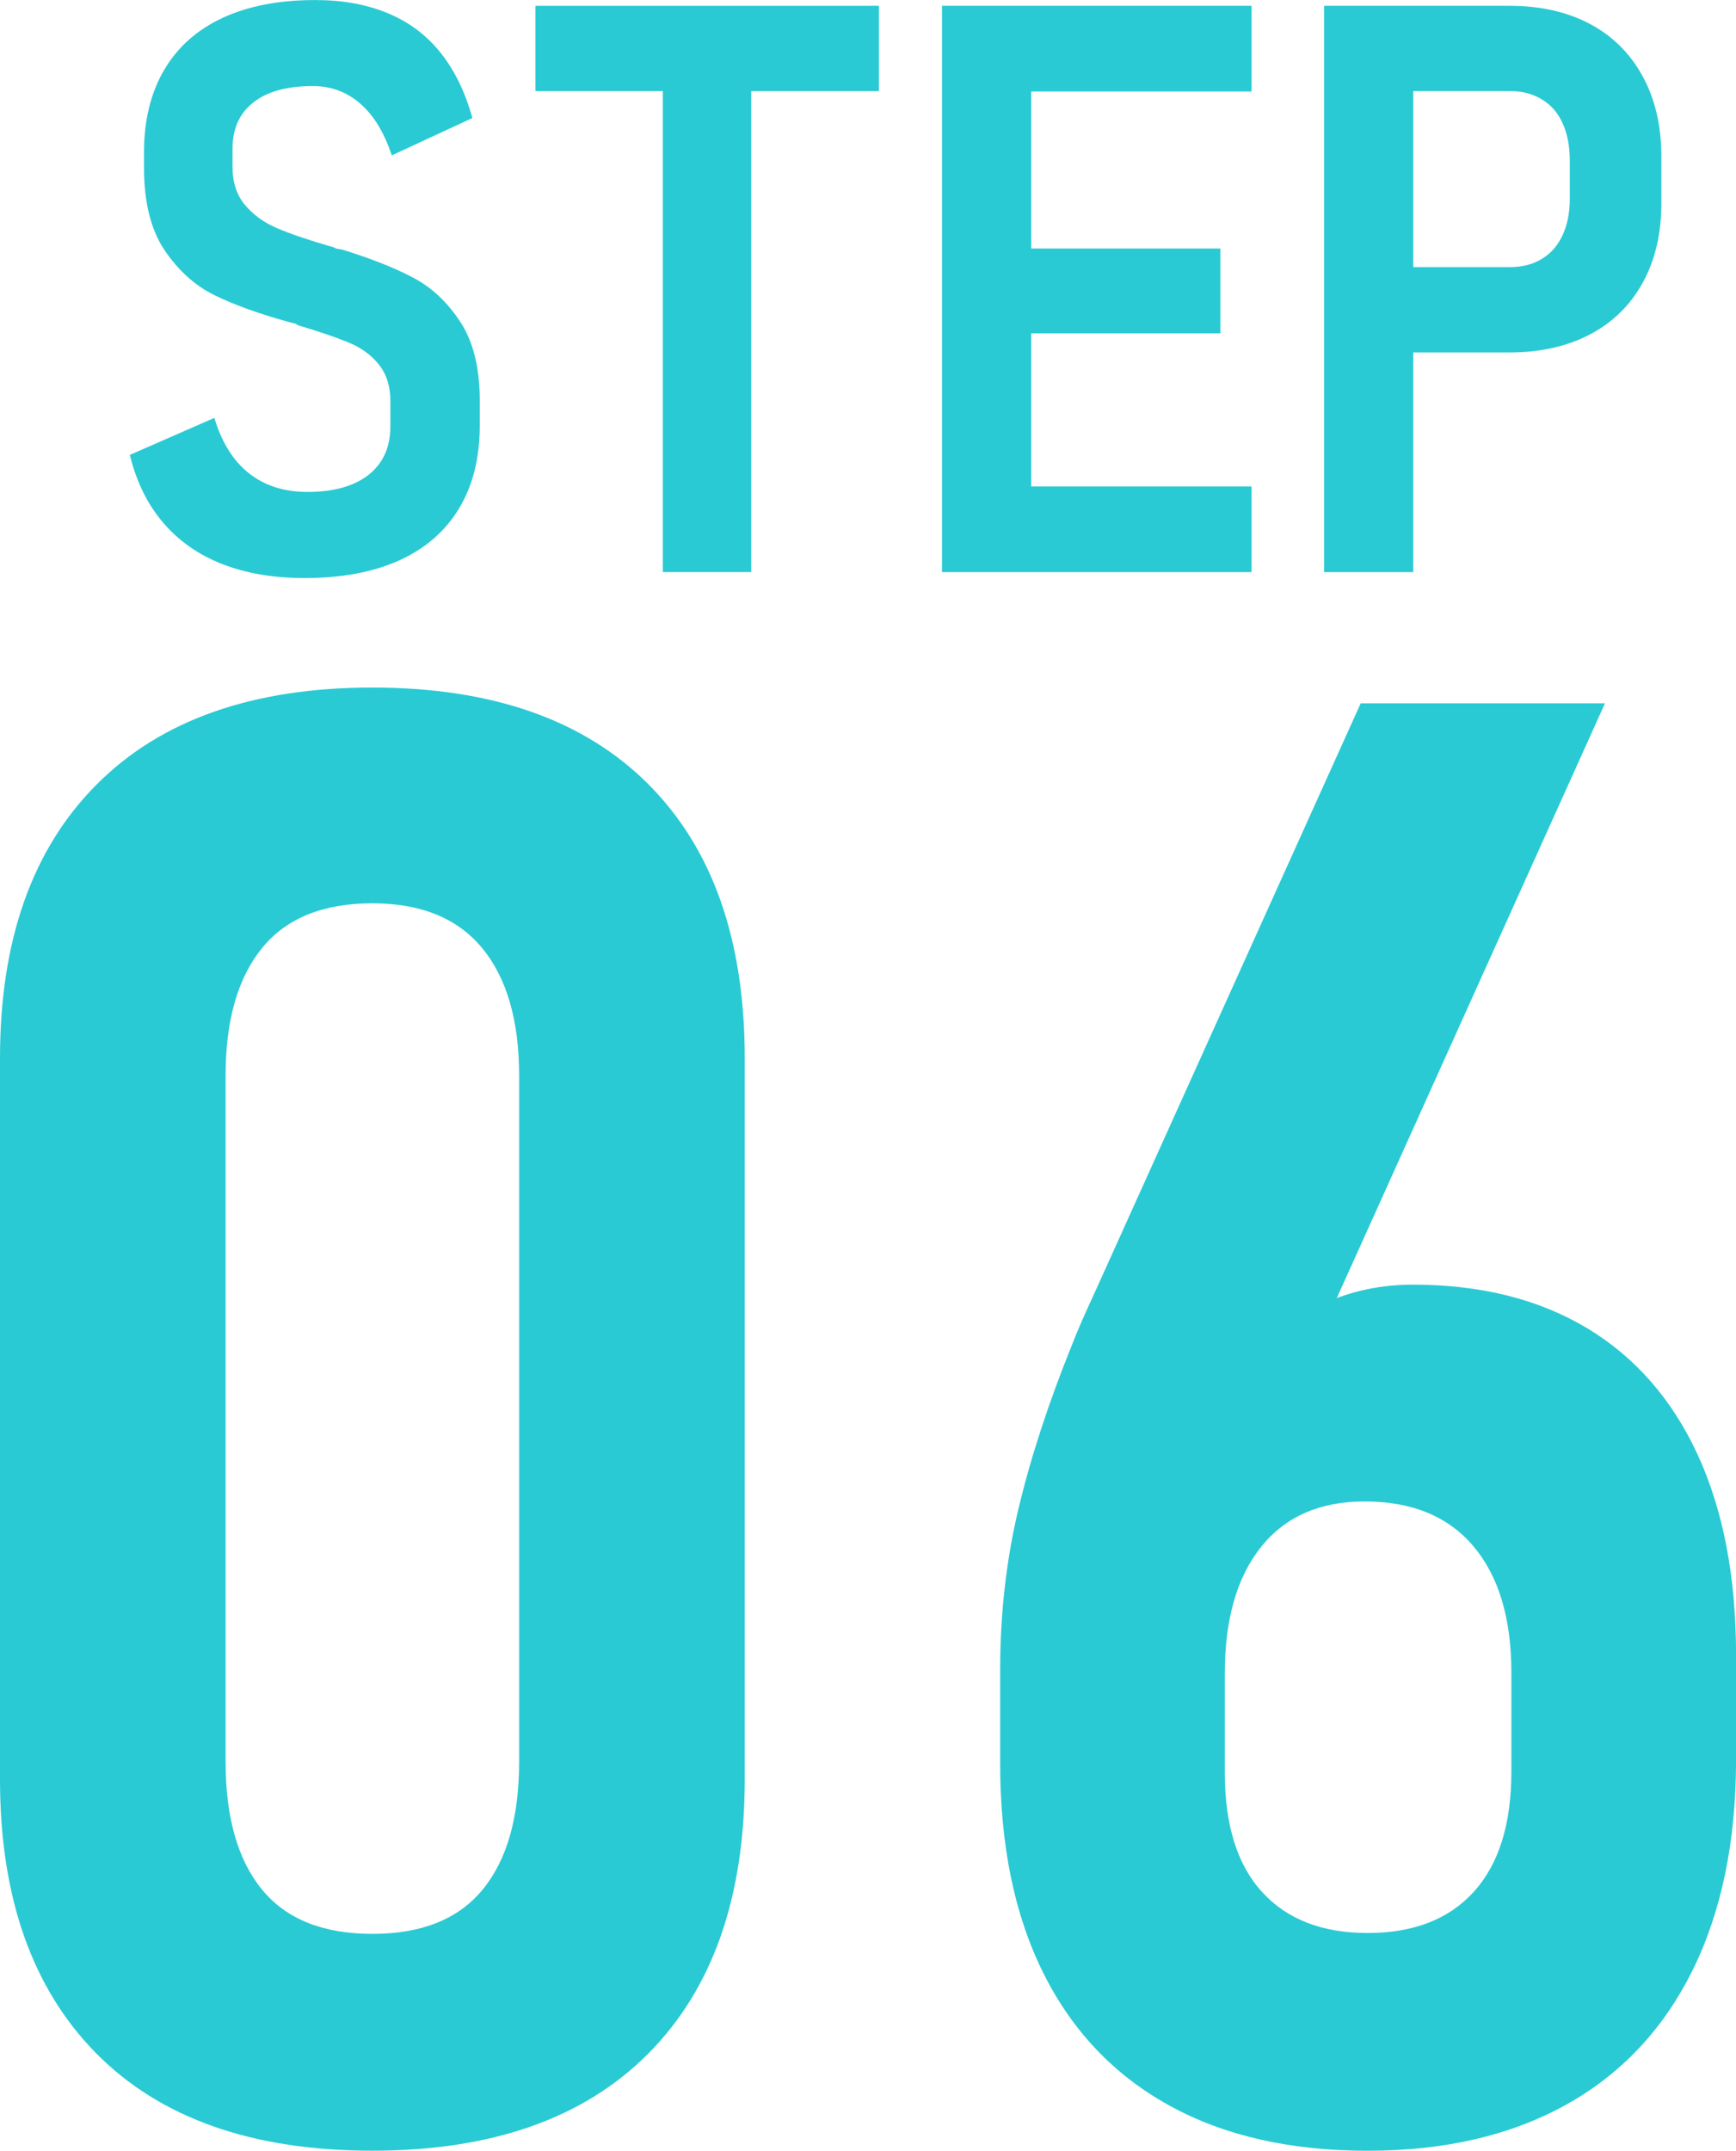
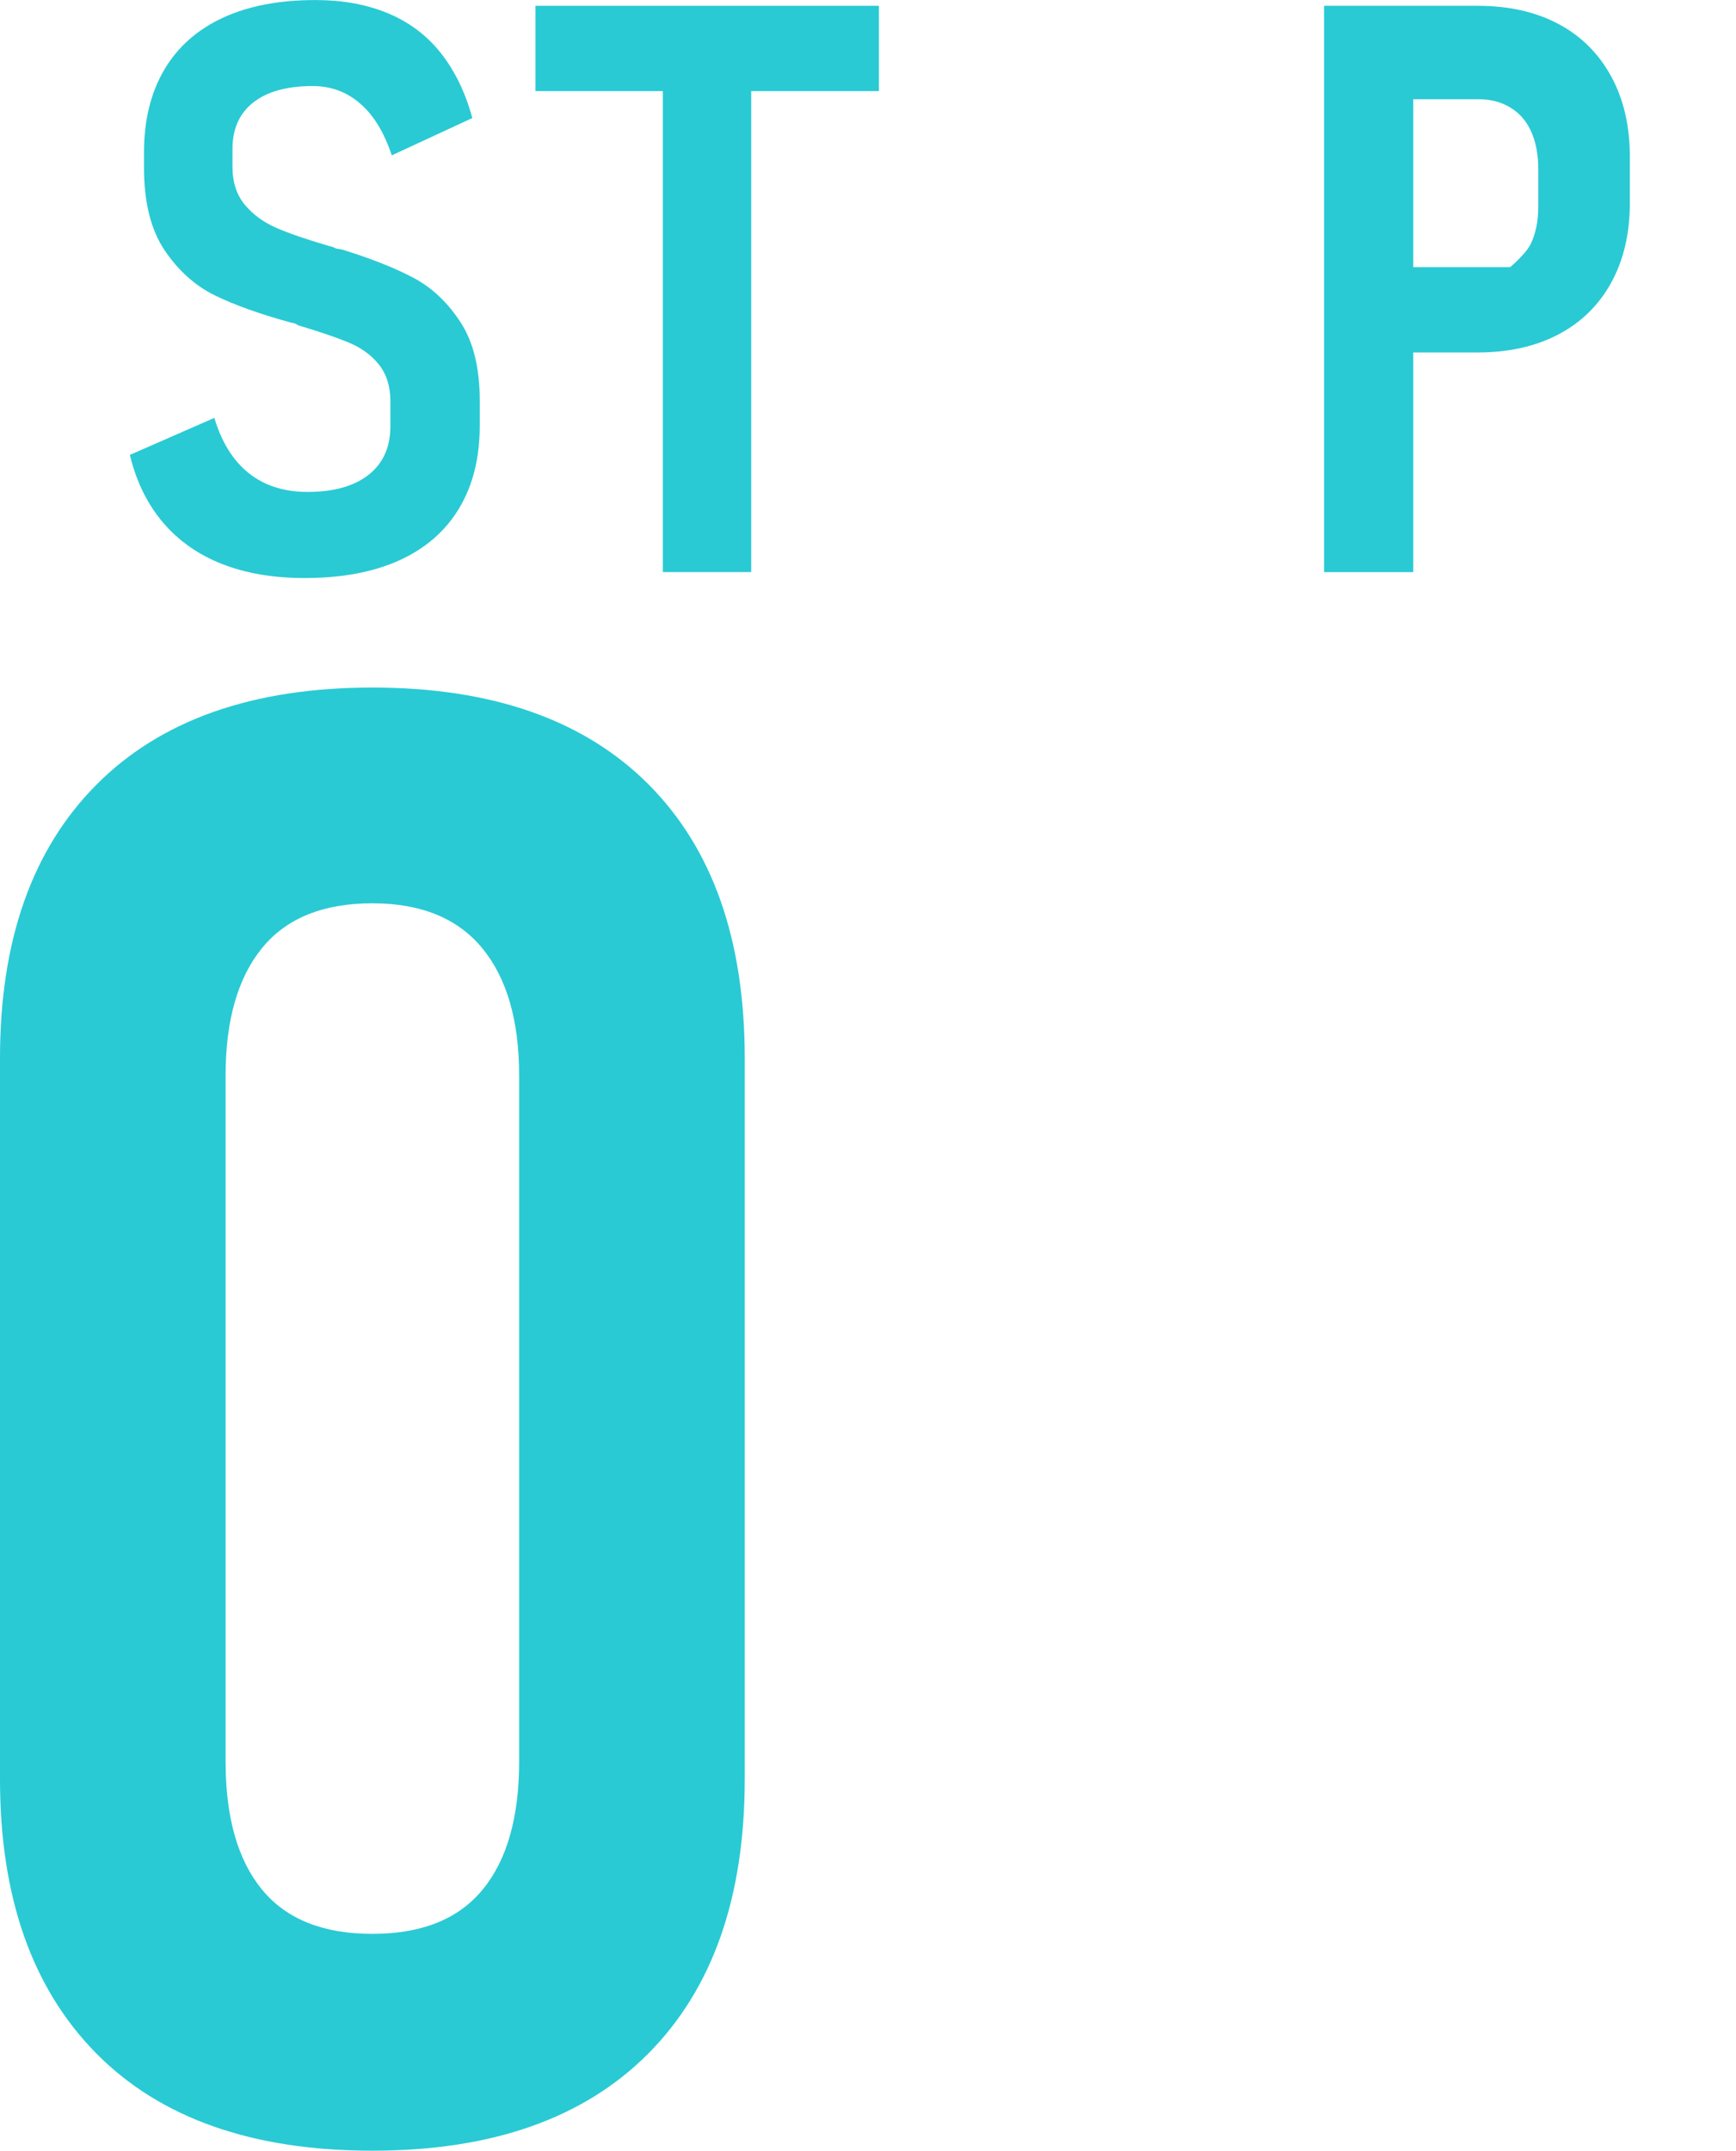
<svg xmlns="http://www.w3.org/2000/svg" id="_レイヤー_2" width="31.982" height="39.614" viewBox="0 0 31.982 39.614">
  <g id="_レイヤー_1-2">
    <path d="m1.769,37.817c-1.18-1.198-1.769-2.879-1.769-5.045v-13.284c0-2.166.592-3.845,1.778-5.036,1.186-1.192,2.879-1.788,5.082-1.788,2.202,0,3.896.593,5.082,1.778,1.186,1.187,1.778,2.868,1.778,5.046v13.284c0,2.178-.593,3.862-1.778,5.054-1.186,1.192-2.88,1.788-5.082,1.788-2.214,0-3.911-.6-5.091-1.797Zm7.123-3.013c.448-.544.672-1.331.672-2.359v-12.631c0-1.017-.227-1.8-.681-2.351-.454-.55-1.128-.825-2.023-.825-.908,0-1.585.275-2.033.825-.448.551-.671,1.334-.671,2.351v12.631c0,1.028.224,1.815.671,2.359.447.545,1.125.816,2.033.816.907,0,1.585-.271,2.032-.816Z" style="fill:#29cad4;" />
-     <path d="m21.538,38.779c-1.01-.557-1.782-1.367-2.314-2.432-.533-1.064-.798-2.354-.798-3.866v-1.724c0-1.028.111-2.015.335-2.958.224-.944.554-1.954.989-3.031.06-.156.127-.317.2-.48.072-.163.145-.323.218-.481l4.9-10.853h4.5l-5.934,13.158-.871-.653c.351-.569.81-1.011,1.379-1.325s1.198-.472,1.888-.472c1.246,0,2.313.266,3.203.798.889.533,1.57,1.311,2.042,2.332.472,1.023.708,2.254.708,3.693v1.924c0,1.513-.269,2.811-.807,3.893-.539,1.083-1.316,1.906-2.332,2.469-1.017.562-2.232.844-3.648.844-1.428,0-2.647-.278-3.657-.835Zm5.617-3.938c.459-.508.689-1.246.689-2.214v-1.814c0-1.004-.233-1.781-.699-2.332s-1.134-.826-2.005-.826c-.823,0-1.458.278-1.905.835-.448.557-.671,1.337-.671,2.341v1.815c0,.968.229,1.703.689,2.205.459.502,1.107.753,1.942.753.847,0,1.5-.254,1.96-.763Z" style="fill:#29cad4;" />
    <path d="m4.089,10.388c-.438-.173-.8-.427-1.087-.765-.287-.337-.49-.752-.61-1.244l1.557-.682c.134.449.346.789.635,1.019.289.229.649.345,1.08.345.483,0,.858-.105,1.126-.315.268-.211.402-.51.402-.897v-.459c0-.272-.07-.497-.211-.674-.141-.178-.329-.313-.563-.409s-.542-.201-.925-.315c-.009-.005-.018-.01-.025-.015s-.016-.01-.025-.015l-.086-.021c-.574-.157-1.042-.325-1.402-.502-.361-.177-.668-.453-.922-.828-.253-.376-.38-.882-.38-1.518v-.287c0-.593.125-1.1.373-1.521s.609-.74,1.08-.958c.471-.218,1.039-.326,1.704-.326.502,0,.948.081,1.338.244.39.162.714.406.972.731.258.325.452.725.582,1.198l-1.485.688c-.139-.421-.333-.739-.581-.954-.249-.216-.541-.323-.875-.323-.474,0-.838.101-1.094.302-.256.2-.384.485-.384.854v.33c0,.287.077.521.229.703.153.182.346.322.578.423s.551.211.958.33c.023.005.047.011.071.018.024.008.048.019.072.033.024.004.045.008.065.011.019.002.038.006.057.011.536.167.972.34,1.309.52.337.18.625.451.861.814.237.363.355.844.355,1.441v.467c0,.593-.127,1.1-.38,1.521s-.621.74-1.101.958c-.481.218-1.063.326-1.747.326-.574,0-1.08-.086-1.517-.258Z" style="fill:#29cad4;" />
    <path d="m9.865.107h6.327v1.571h-6.327V.107Zm2.346.861h1.628v9.569h-1.628V.969Z" style="fill:#29cad4;" />
-     <path d="m17.354.107h1.643v10.431h-1.643V.107Zm.732,0h4.971v1.578h-4.971V.107Zm0,4.47h4.397v1.563h-4.397v-1.563Zm0,4.383h4.971v1.578h-4.971v-1.578Z" style="fill:#29cad4;" />
-     <path d="m24.393.107h1.643v10.431h-1.643V.107Zm.811,4.813h2.618c.22,0,.414-.05.581-.15s.295-.246.384-.438.133-.414.133-.667v-.703c0-.264-.043-.492-.129-.686-.086-.193-.214-.342-.384-.444-.169-.104-.365-.154-.584-.154h-2.618V.107h2.597c.574,0,1.07.111,1.489.334.418.222.742.544.972.965s.344.913.344,1.478v.86c0,.56-.115,1.048-.344,1.464s-.555.734-.976.954-.916.33-1.485.33h-2.597v-1.571Z" style="fill:#29cad4;" />
+     <path d="m24.393.107h1.643v10.431h-1.643V.107Zm.811,4.813h2.618s.295-.246.384-.438.133-.414.133-.667v-.703c0-.264-.043-.492-.129-.686-.086-.193-.214-.342-.384-.444-.169-.104-.365-.154-.584-.154h-2.618V.107h2.597c.574,0,1.07.111,1.489.334.418.222.742.544.972.965s.344.913.344,1.478v.86c0,.56-.115,1.048-.344,1.464s-.555.734-.976.954-.916.33-1.485.33h-2.597v-1.571Z" style="fill:#29cad4;" />
  </g>
</svg>